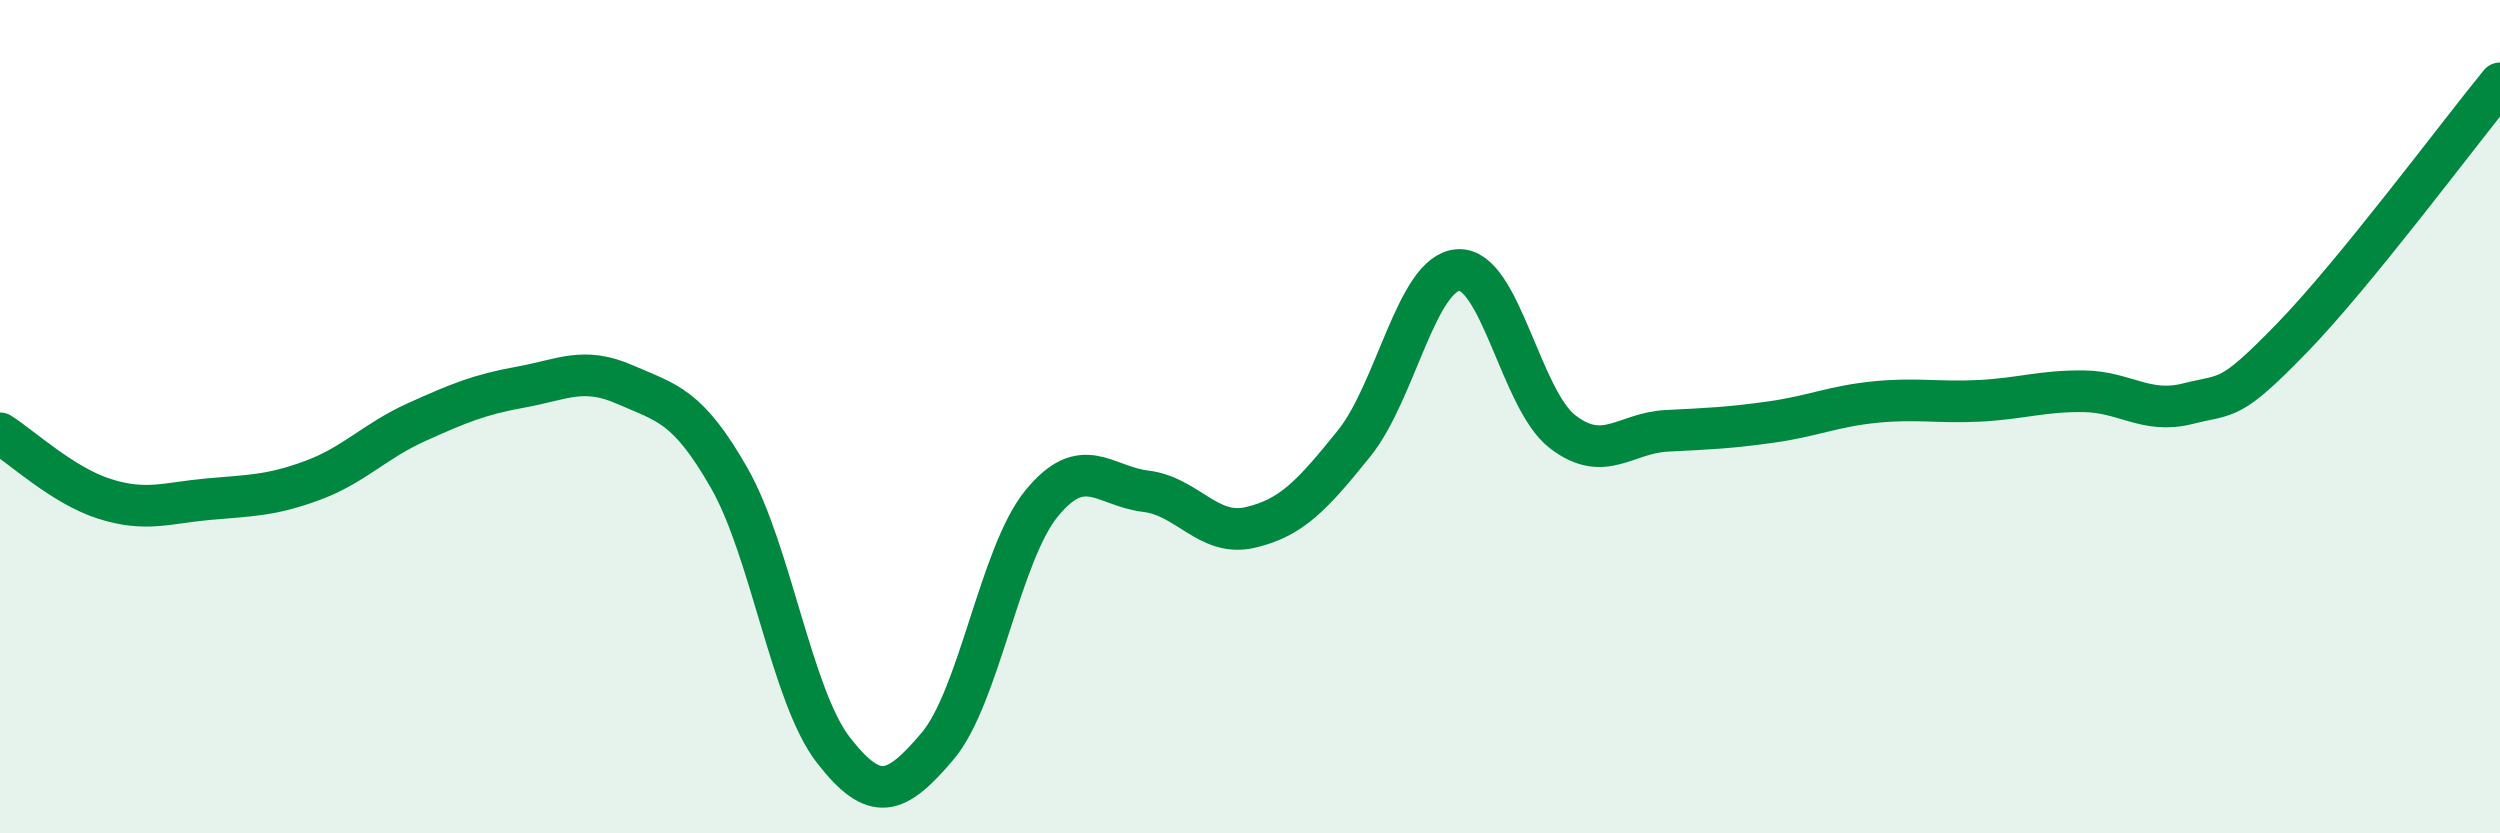
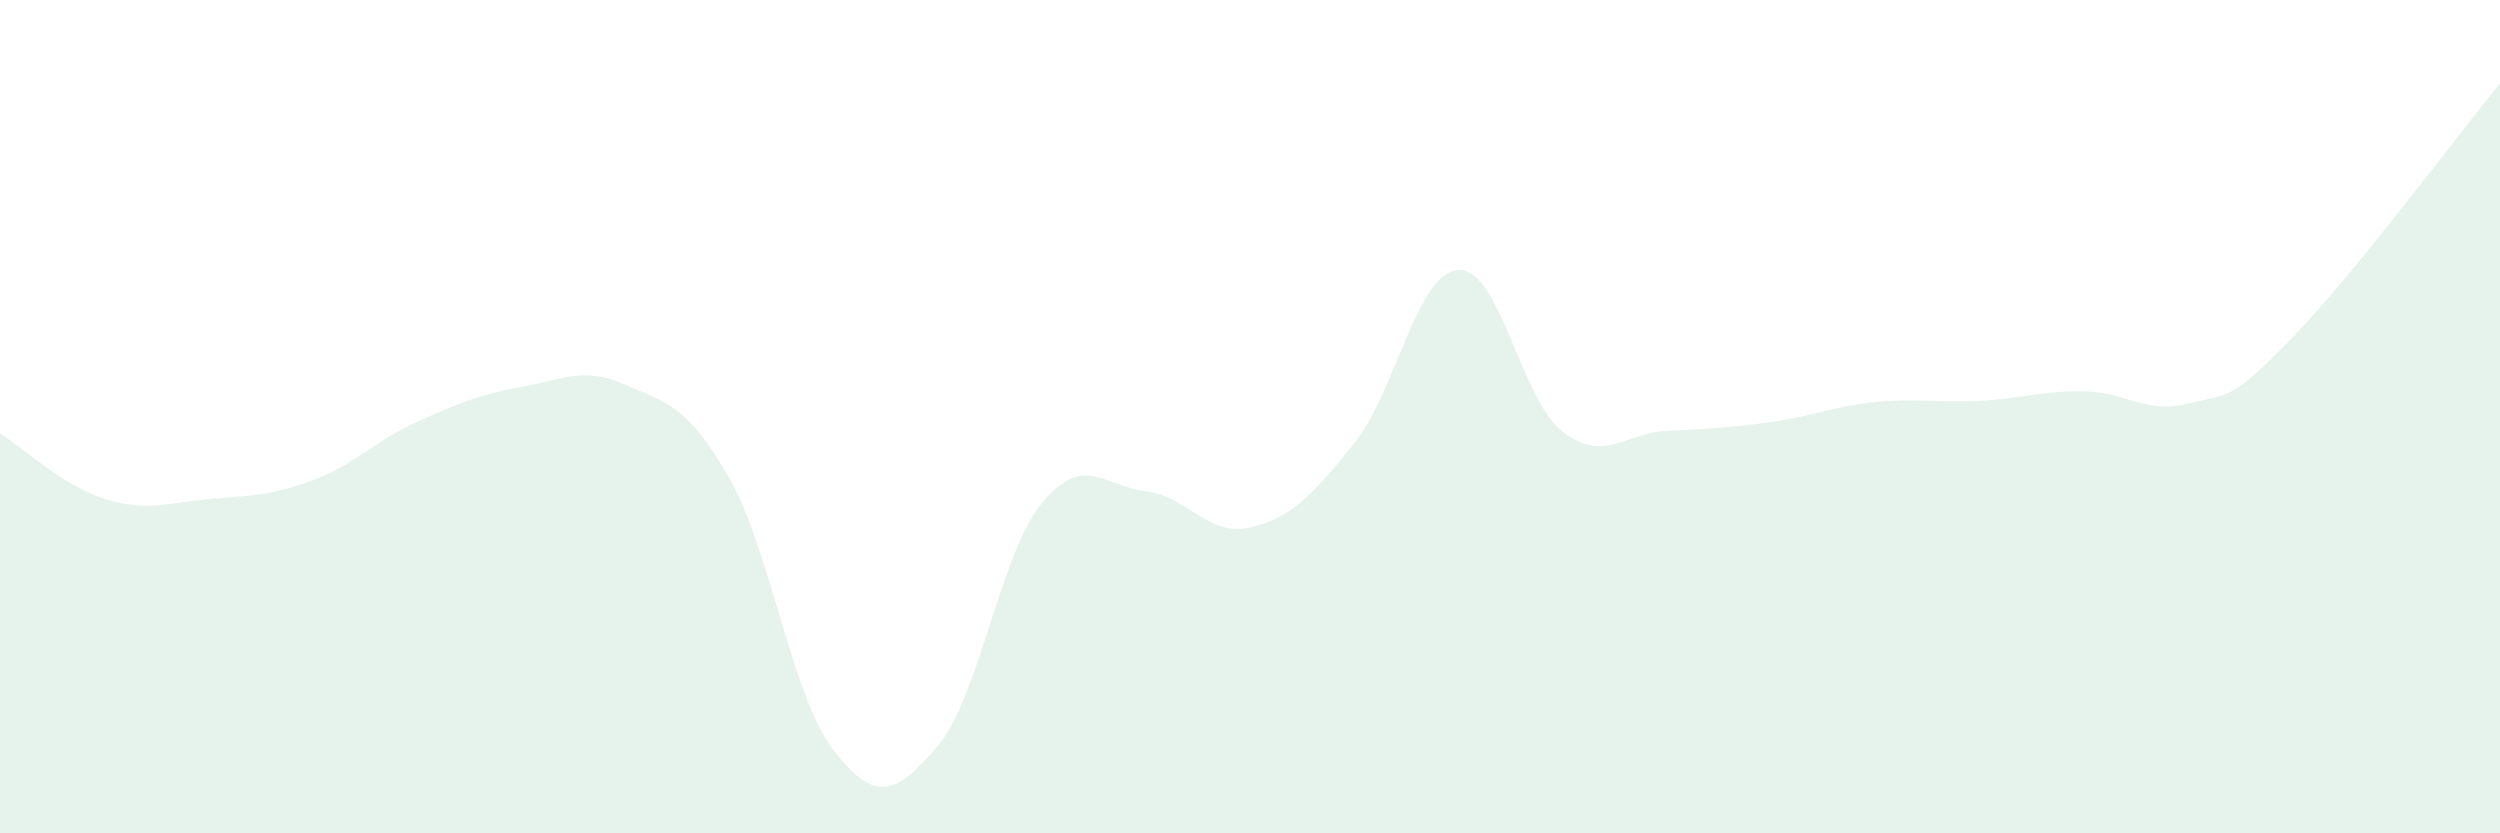
<svg xmlns="http://www.w3.org/2000/svg" width="60" height="20" viewBox="0 0 60 20">
  <path d="M 0,10.4 C 0.5,10.71 1.5,11.65 2.5,11.97 C 3.5,12.29 4,12.07 5,11.98 C 6,11.89 6.5,11.9 7.5,11.53 C 8.5,11.16 9,10.58 10,10.13 C 11,9.68 11.5,9.47 12.5,9.29 C 13.5,9.11 14,8.79 15,9.23 C 16,9.67 16.5,9.72 17.5,11.47 C 18.5,13.22 19,16.71 20,18 C 21,19.29 21.5,19.09 22.5,17.91 C 23.5,16.73 24,13.3 25,12.08 C 26,10.86 26.5,11.67 27.5,11.79 C 28.5,11.91 29,12.89 30,12.66 C 31,12.43 31.5,11.88 32.5,10.64 C 33.5,9.4 34,6.54 35,6.48 C 36,6.42 36.5,9.59 37.5,10.36 C 38.5,11.13 39,10.39 40,10.34 C 41,10.29 41.5,10.27 42.5,10.13 C 43.5,9.99 44,9.75 45,9.65 C 46,9.55 46.5,9.67 47.5,9.62 C 48.5,9.57 49,9.38 50,9.39 C 51,9.4 51.5,9.94 52.5,9.69 C 53.5,9.44 53.5,9.66 55,8.12 C 56.5,6.58 59,3.22 60,2L60 20L0 20Z" fill="#008740" opacity="0.1" stroke-linecap="round" stroke-linejoin="round" />
-   <path d="M 0,10.4 C 0.5,10.71 1.5,11.65 2.5,11.97 C 3.5,12.29 4,12.07 5,11.98 C 6,11.89 6.5,11.9 7.5,11.53 C 8.5,11.16 9,10.58 10,10.13 C 11,9.68 11.5,9.47 12.5,9.29 C 13.5,9.11 14,8.79 15,9.23 C 16,9.67 16.5,9.72 17.5,11.47 C 18.5,13.22 19,16.71 20,18 C 21,19.29 21.5,19.09 22.5,17.91 C 23.5,16.73 24,13.3 25,12.08 C 26,10.86 26.5,11.67 27.5,11.79 C 28.5,11.91 29,12.89 30,12.66 C 31,12.43 31.5,11.88 32.5,10.64 C 33.5,9.4 34,6.54 35,6.48 C 36,6.42 36.5,9.59 37.5,10.36 C 38.5,11.13 39,10.39 40,10.34 C 41,10.29 41.5,10.27 42.5,10.13 C 43.5,9.99 44,9.75 45,9.65 C 46,9.55 46.5,9.67 47.5,9.62 C 48.5,9.57 49,9.38 50,9.39 C 51,9.4 51.5,9.94 52.5,9.69 C 53.5,9.44 53.5,9.66 55,8.12 C 56.5,6.58 59,3.22 60,2" stroke="#008740" stroke-width="1" fill="none" stroke-linecap="round" stroke-linejoin="round" />
</svg>